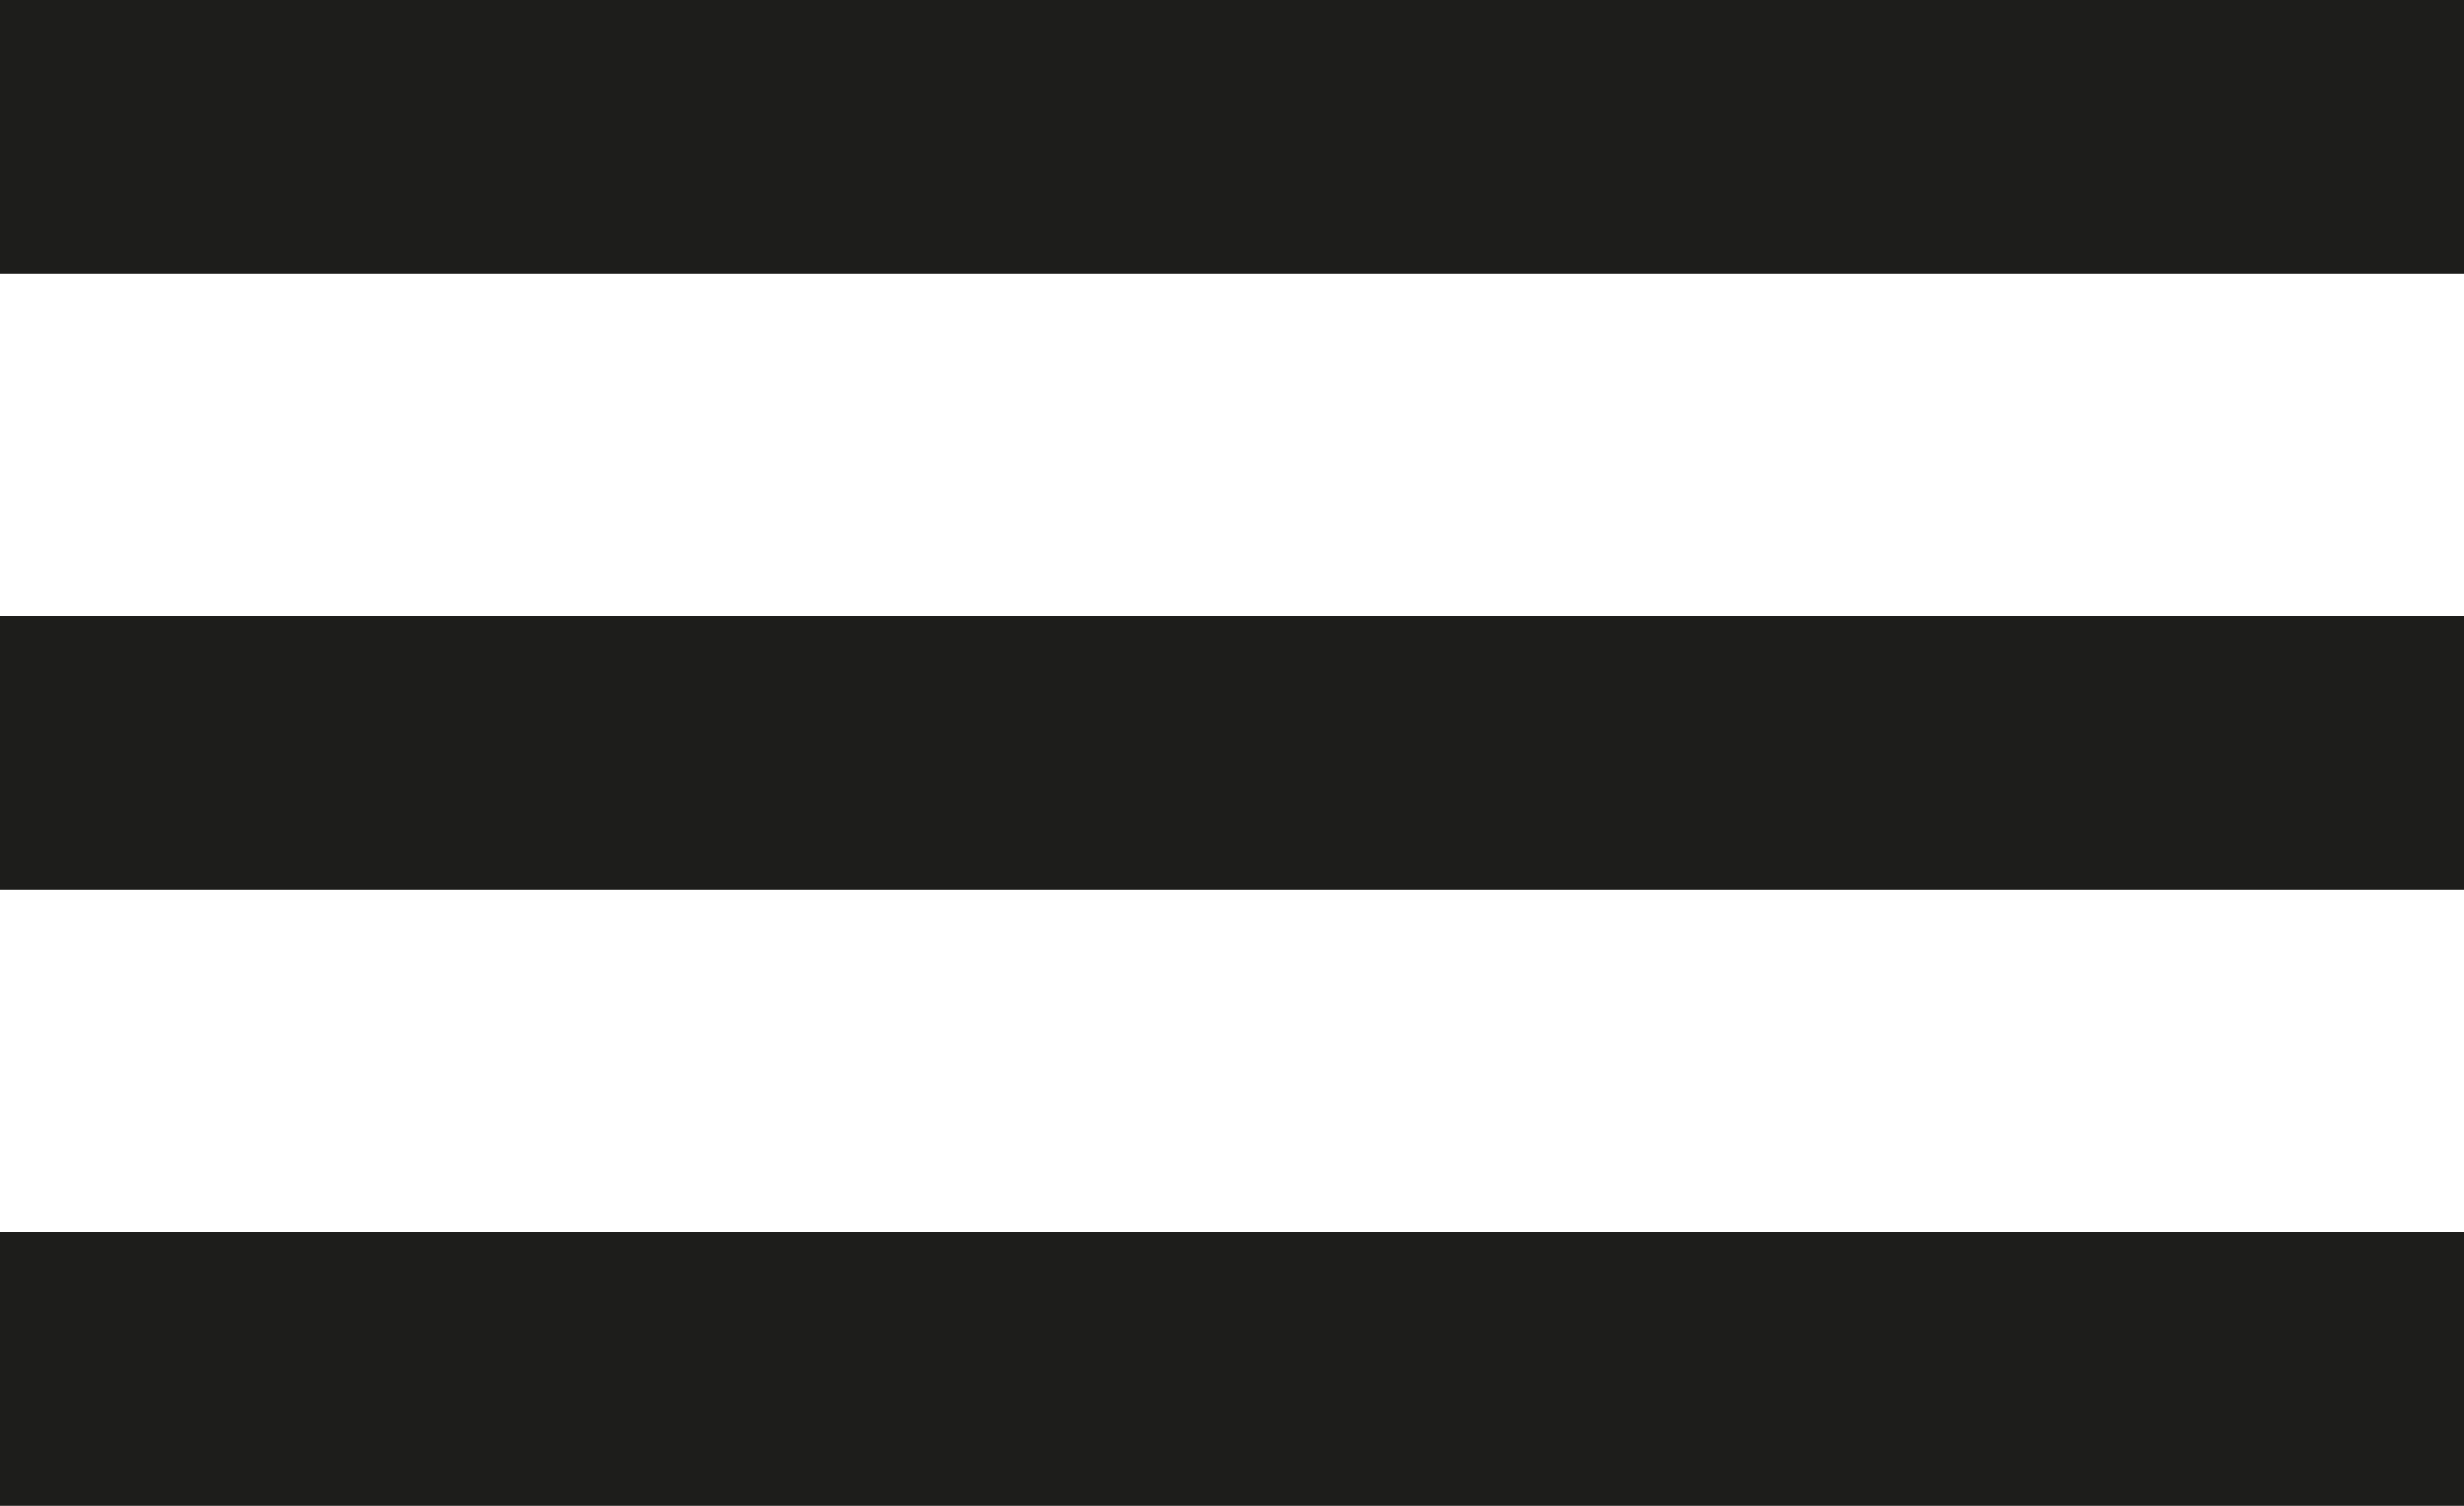
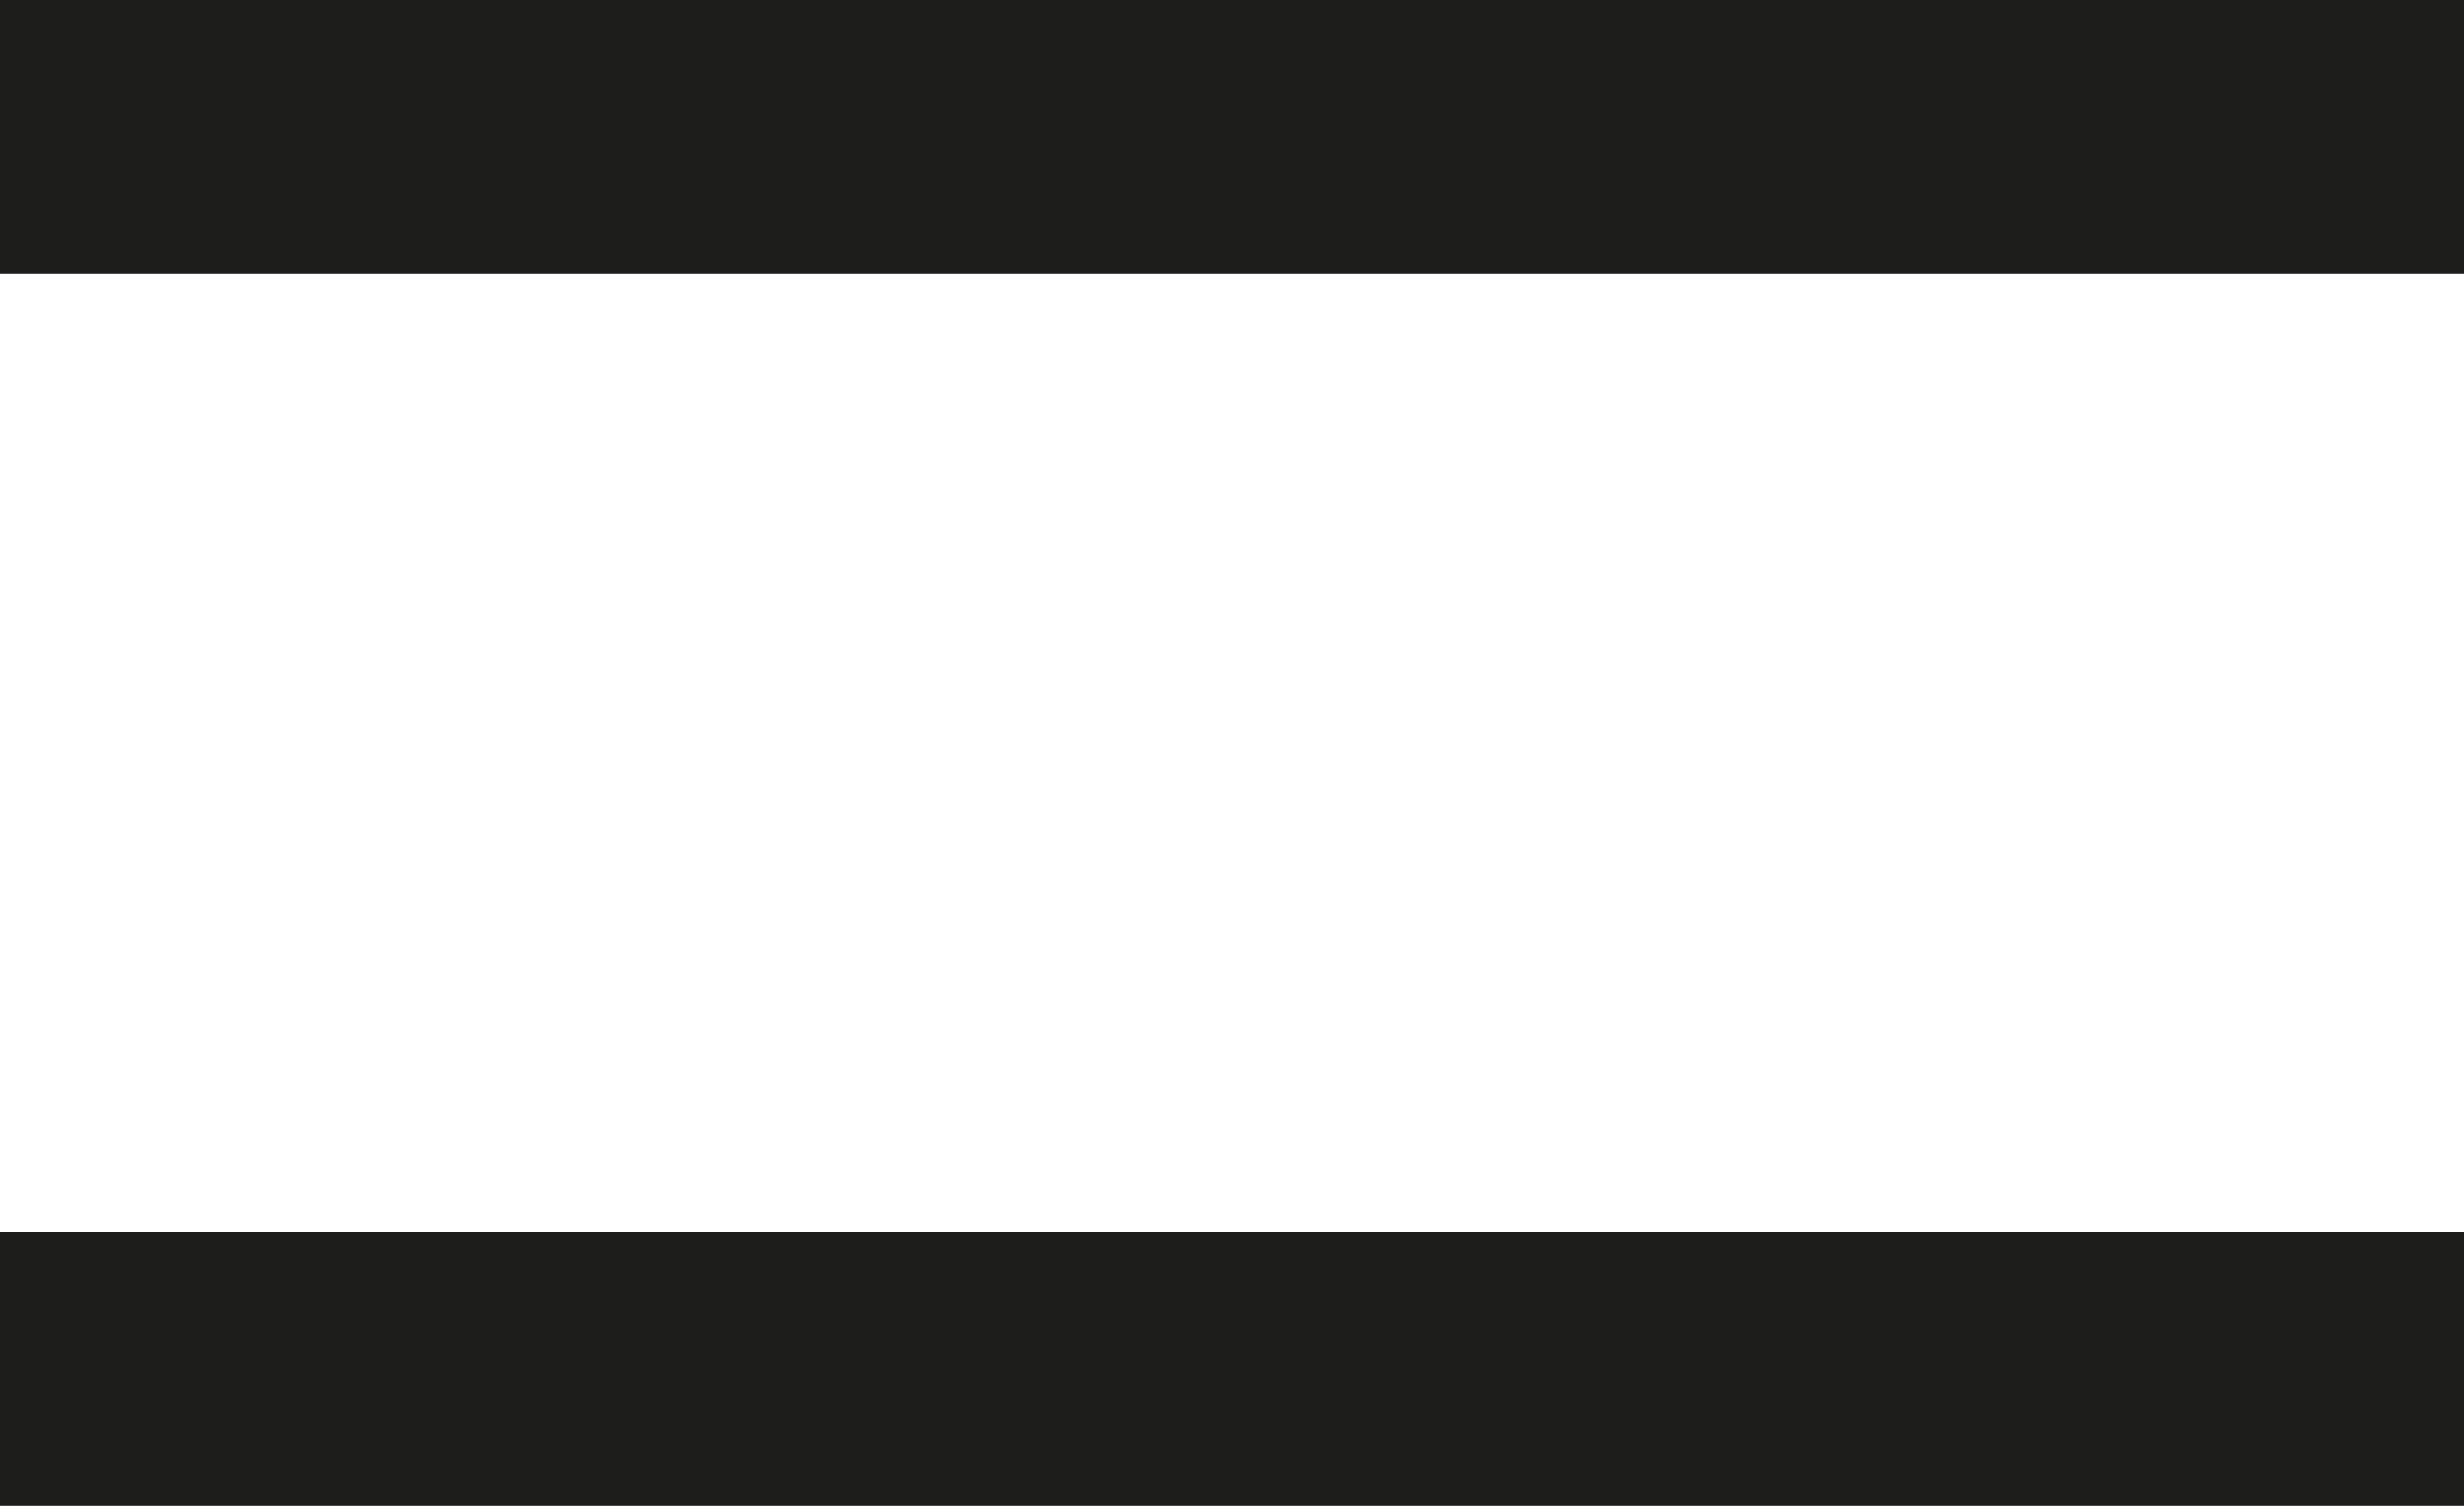
<svg xmlns="http://www.w3.org/2000/svg" width="36" height="22" viewBox="0 0 36 22">
  <g id="Raggruppa_624" data-name="Raggruppa 624" transform="translate(-338 -77)">
    <rect id="Rettangolo_348" data-name="Rettangolo 348" width="36" height="4" transform="translate(338 77)" fill="#1d1d1b" />
-     <rect id="Rettangolo_349" data-name="Rettangolo 349" width="36" height="4" transform="translate(338 86)" fill="#1d1d1b" />
    <rect id="Rettangolo_350" data-name="Rettangolo 350" width="36" height="4" transform="translate(338 95)" fill="#1d1d1b" />
  </g>
</svg>